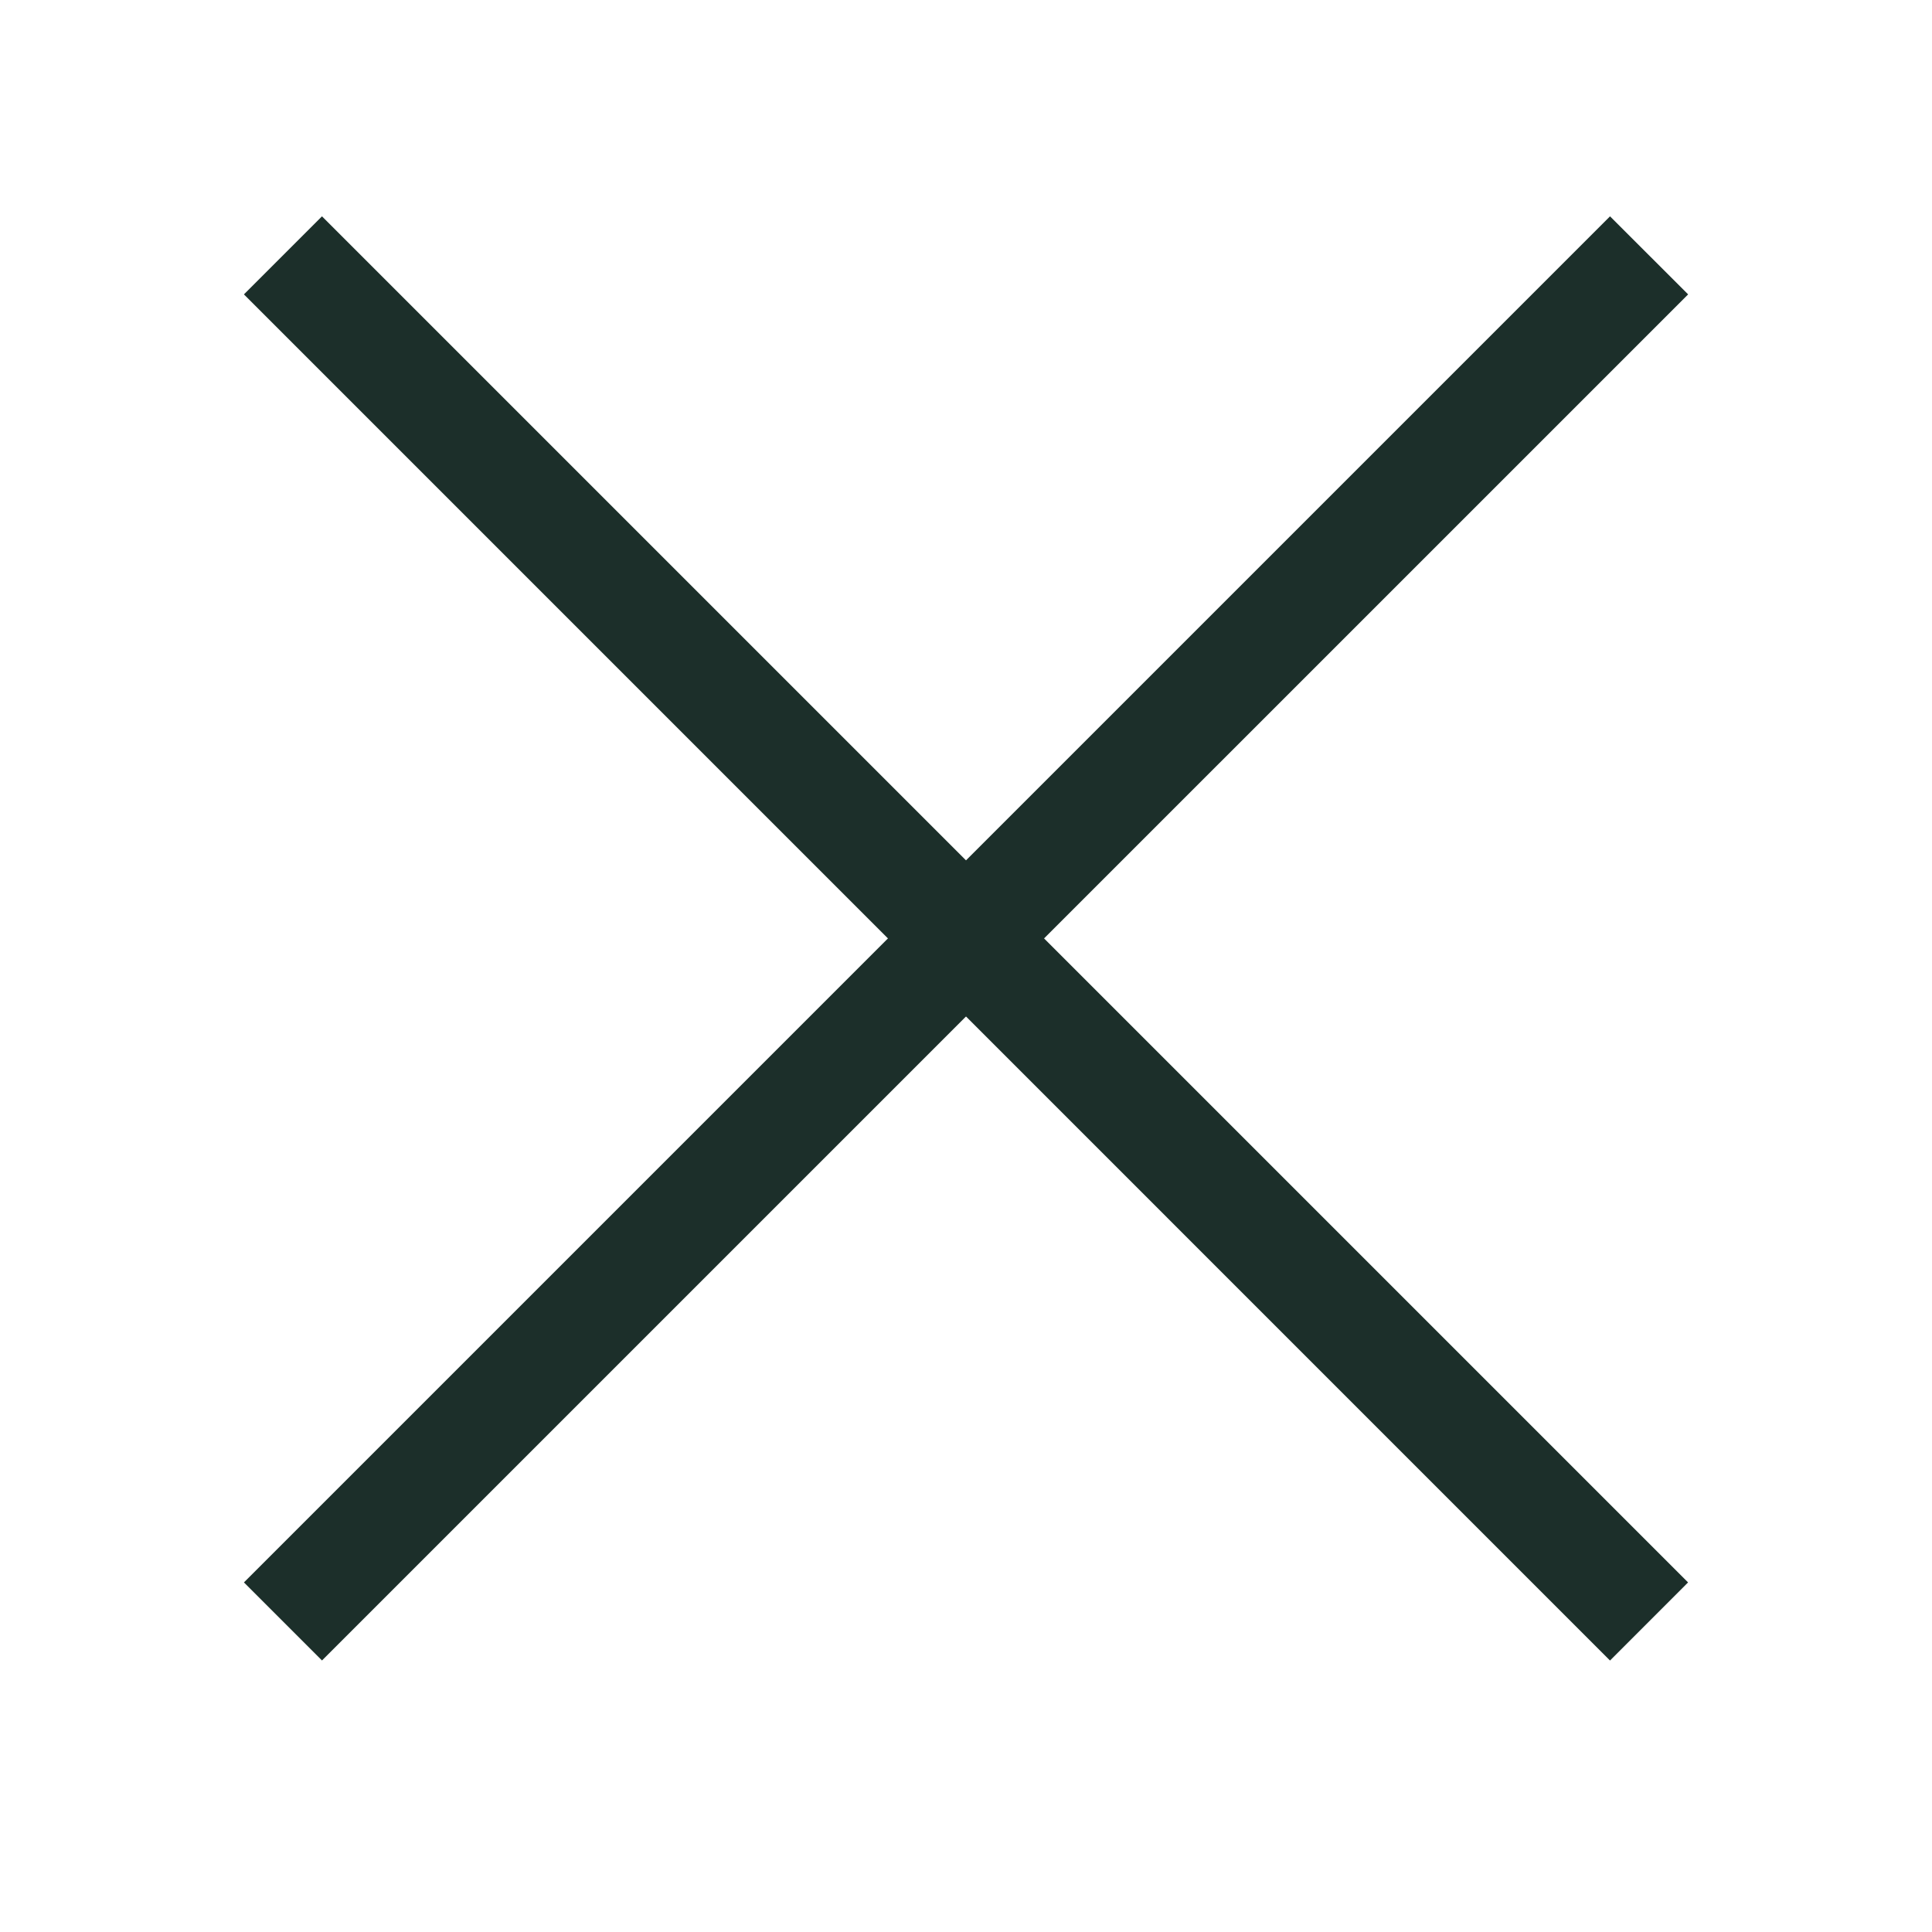
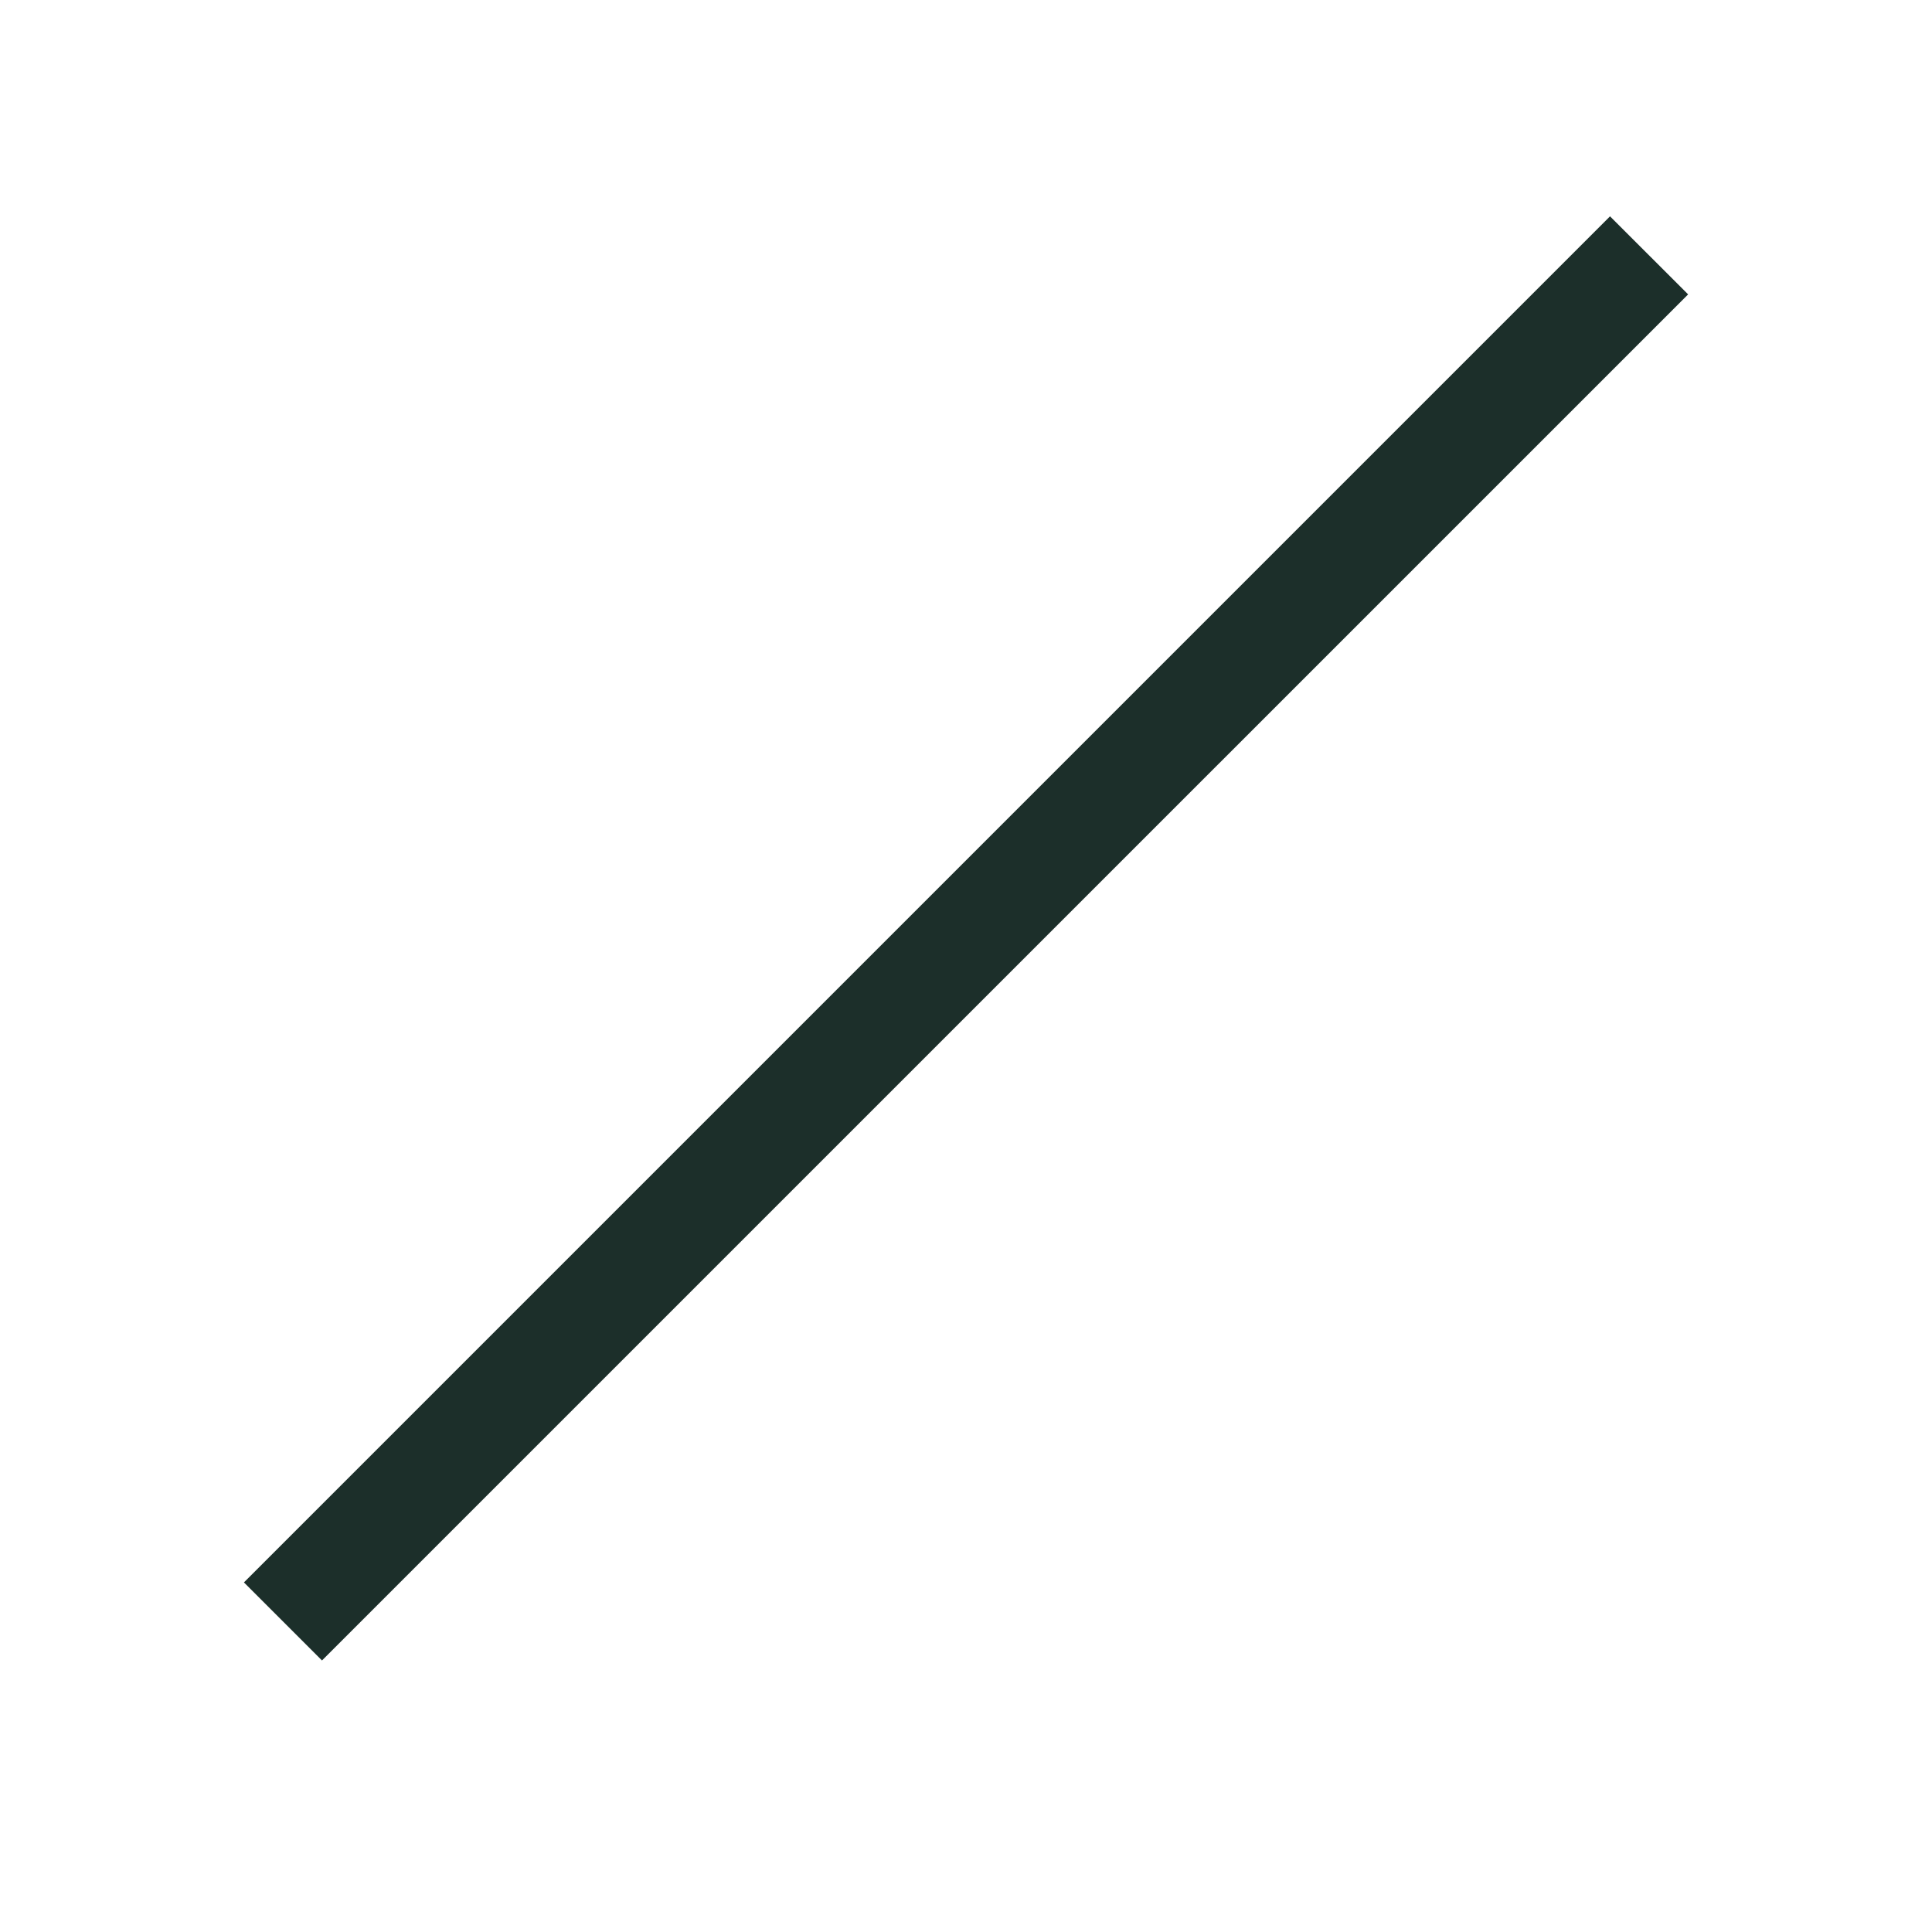
<svg xmlns="http://www.w3.org/2000/svg" width="35" height="35" viewBox="0 0 35 35" fill="none">
-   <path d="M5.833 3.919L4.419 5.333L29.167 30.082L30.581 28.667L5.833 3.919Z" fill="#1C2F2A" />
  <path d="M4.419 28.667L5.833 30.081L30.582 5.333L29.167 3.919L4.419 28.667Z" fill="#1C2F2A" />
</svg>